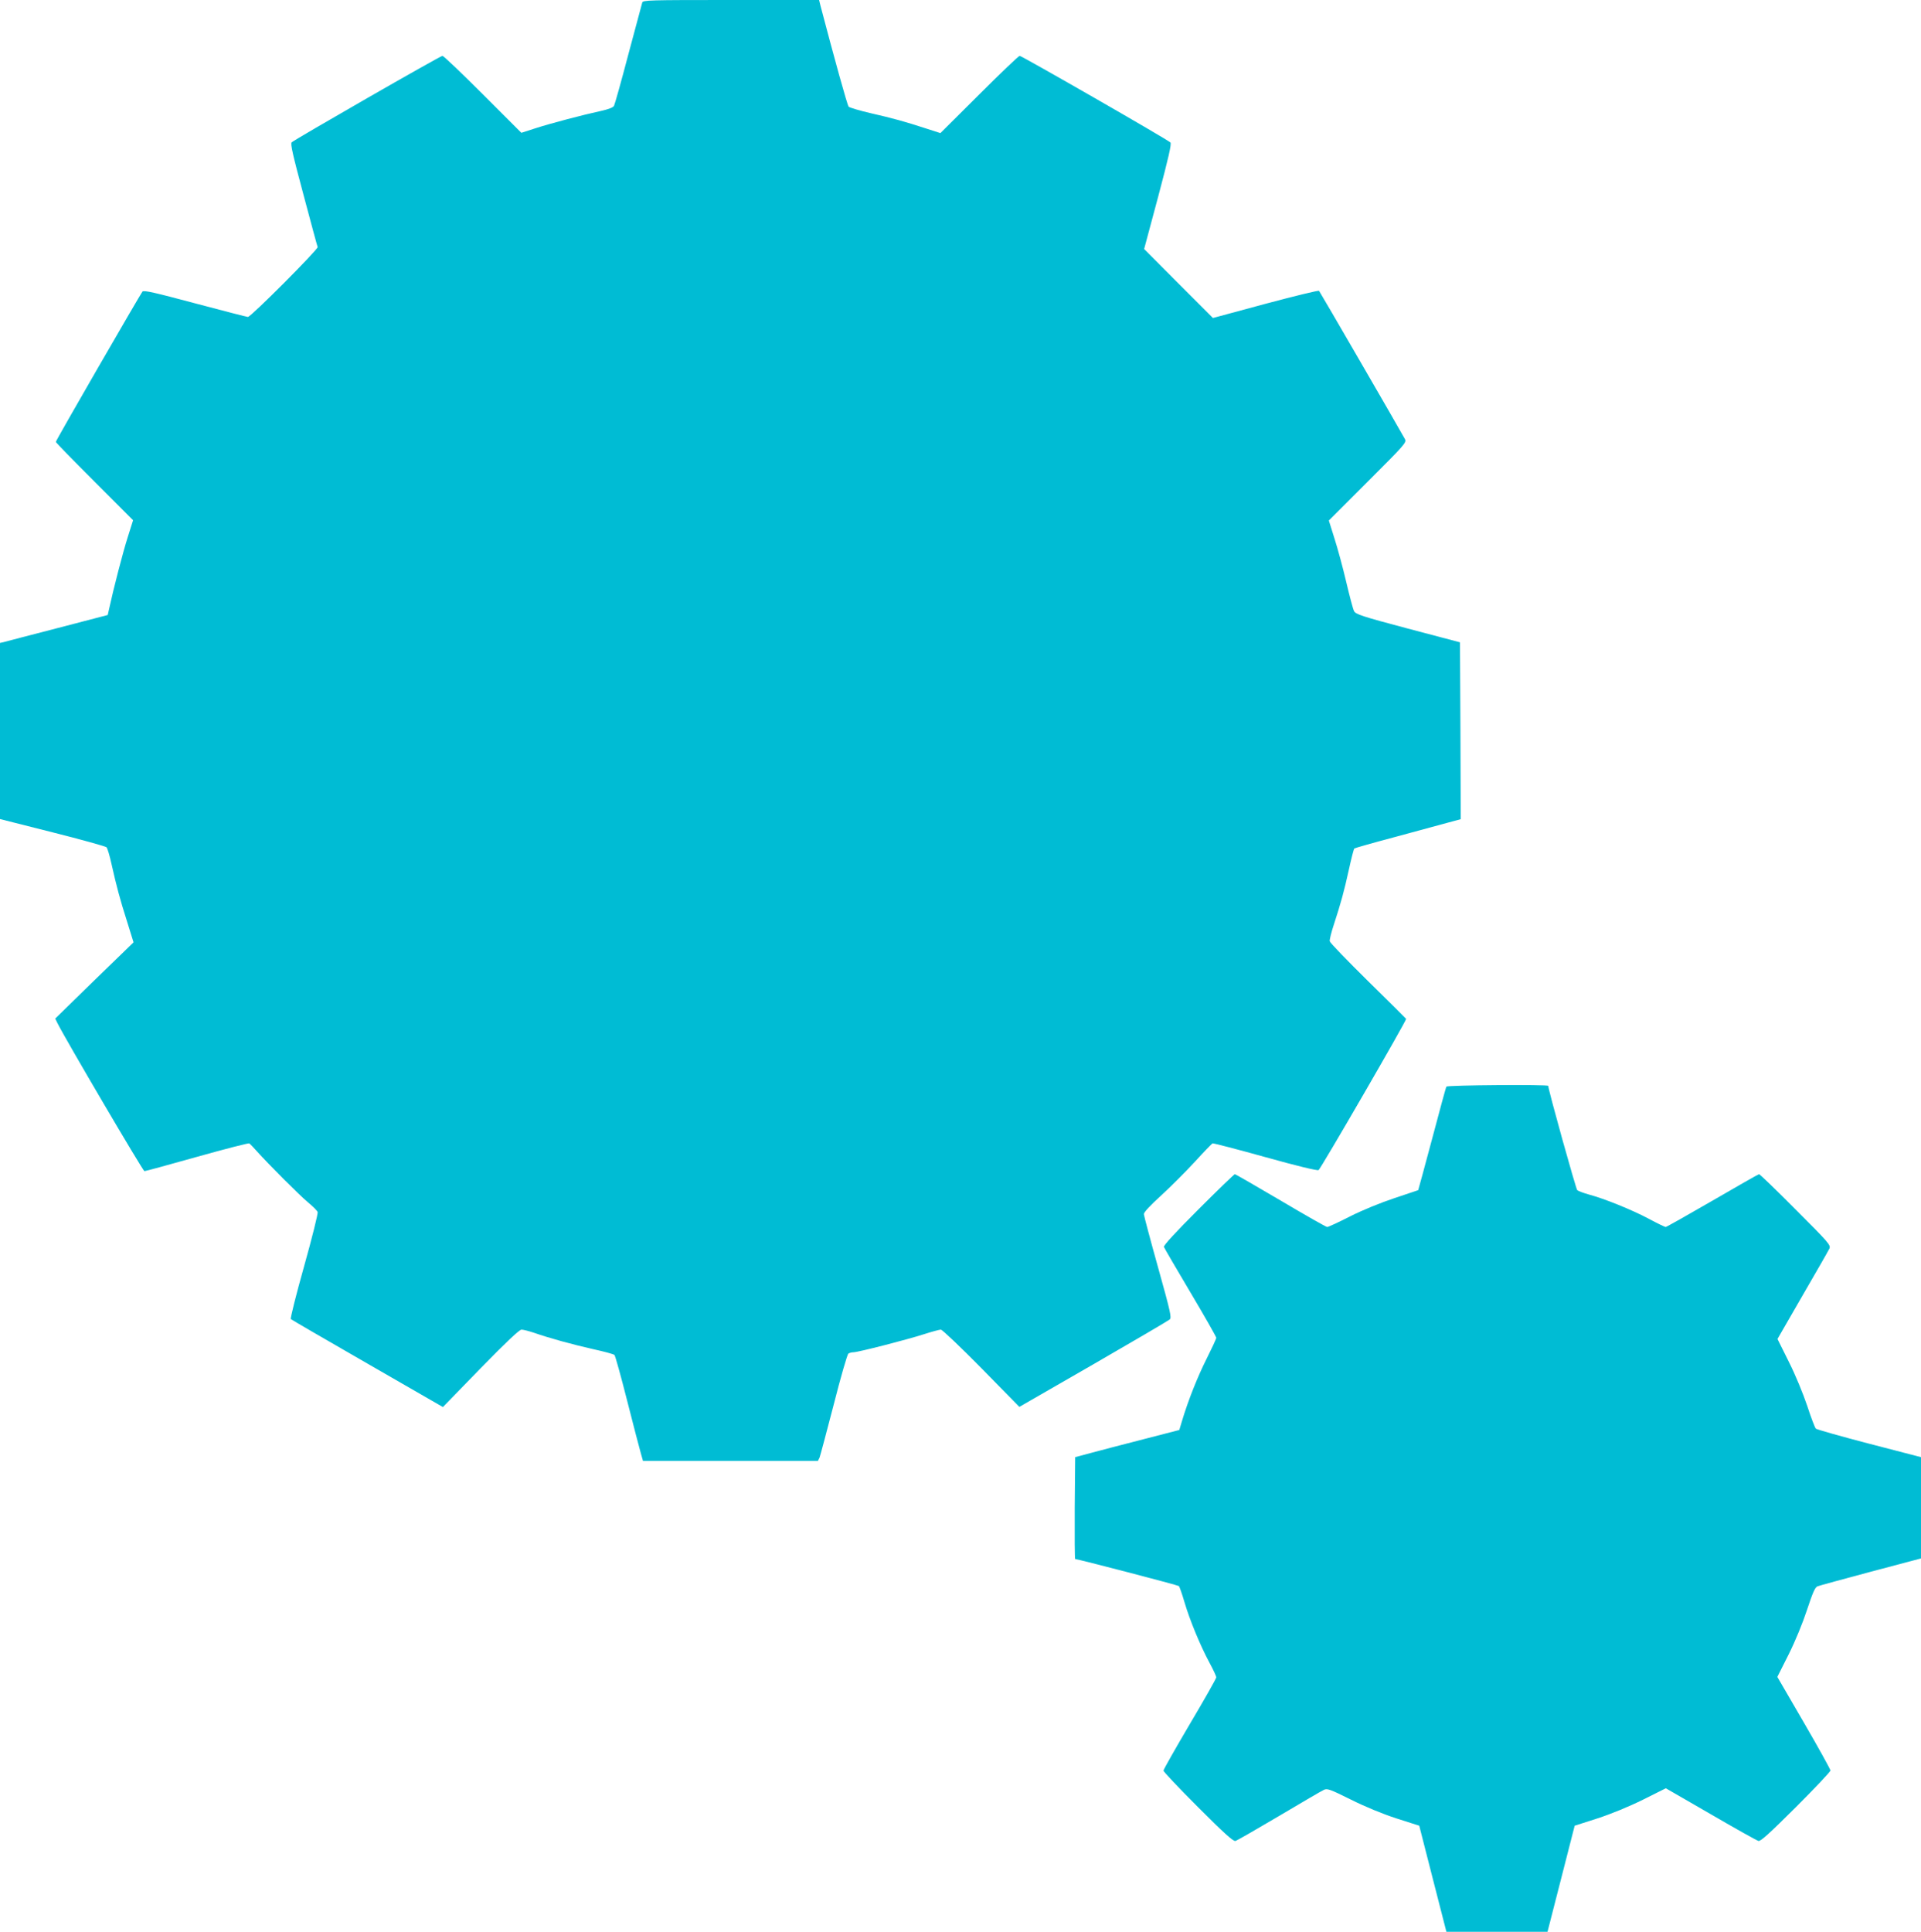
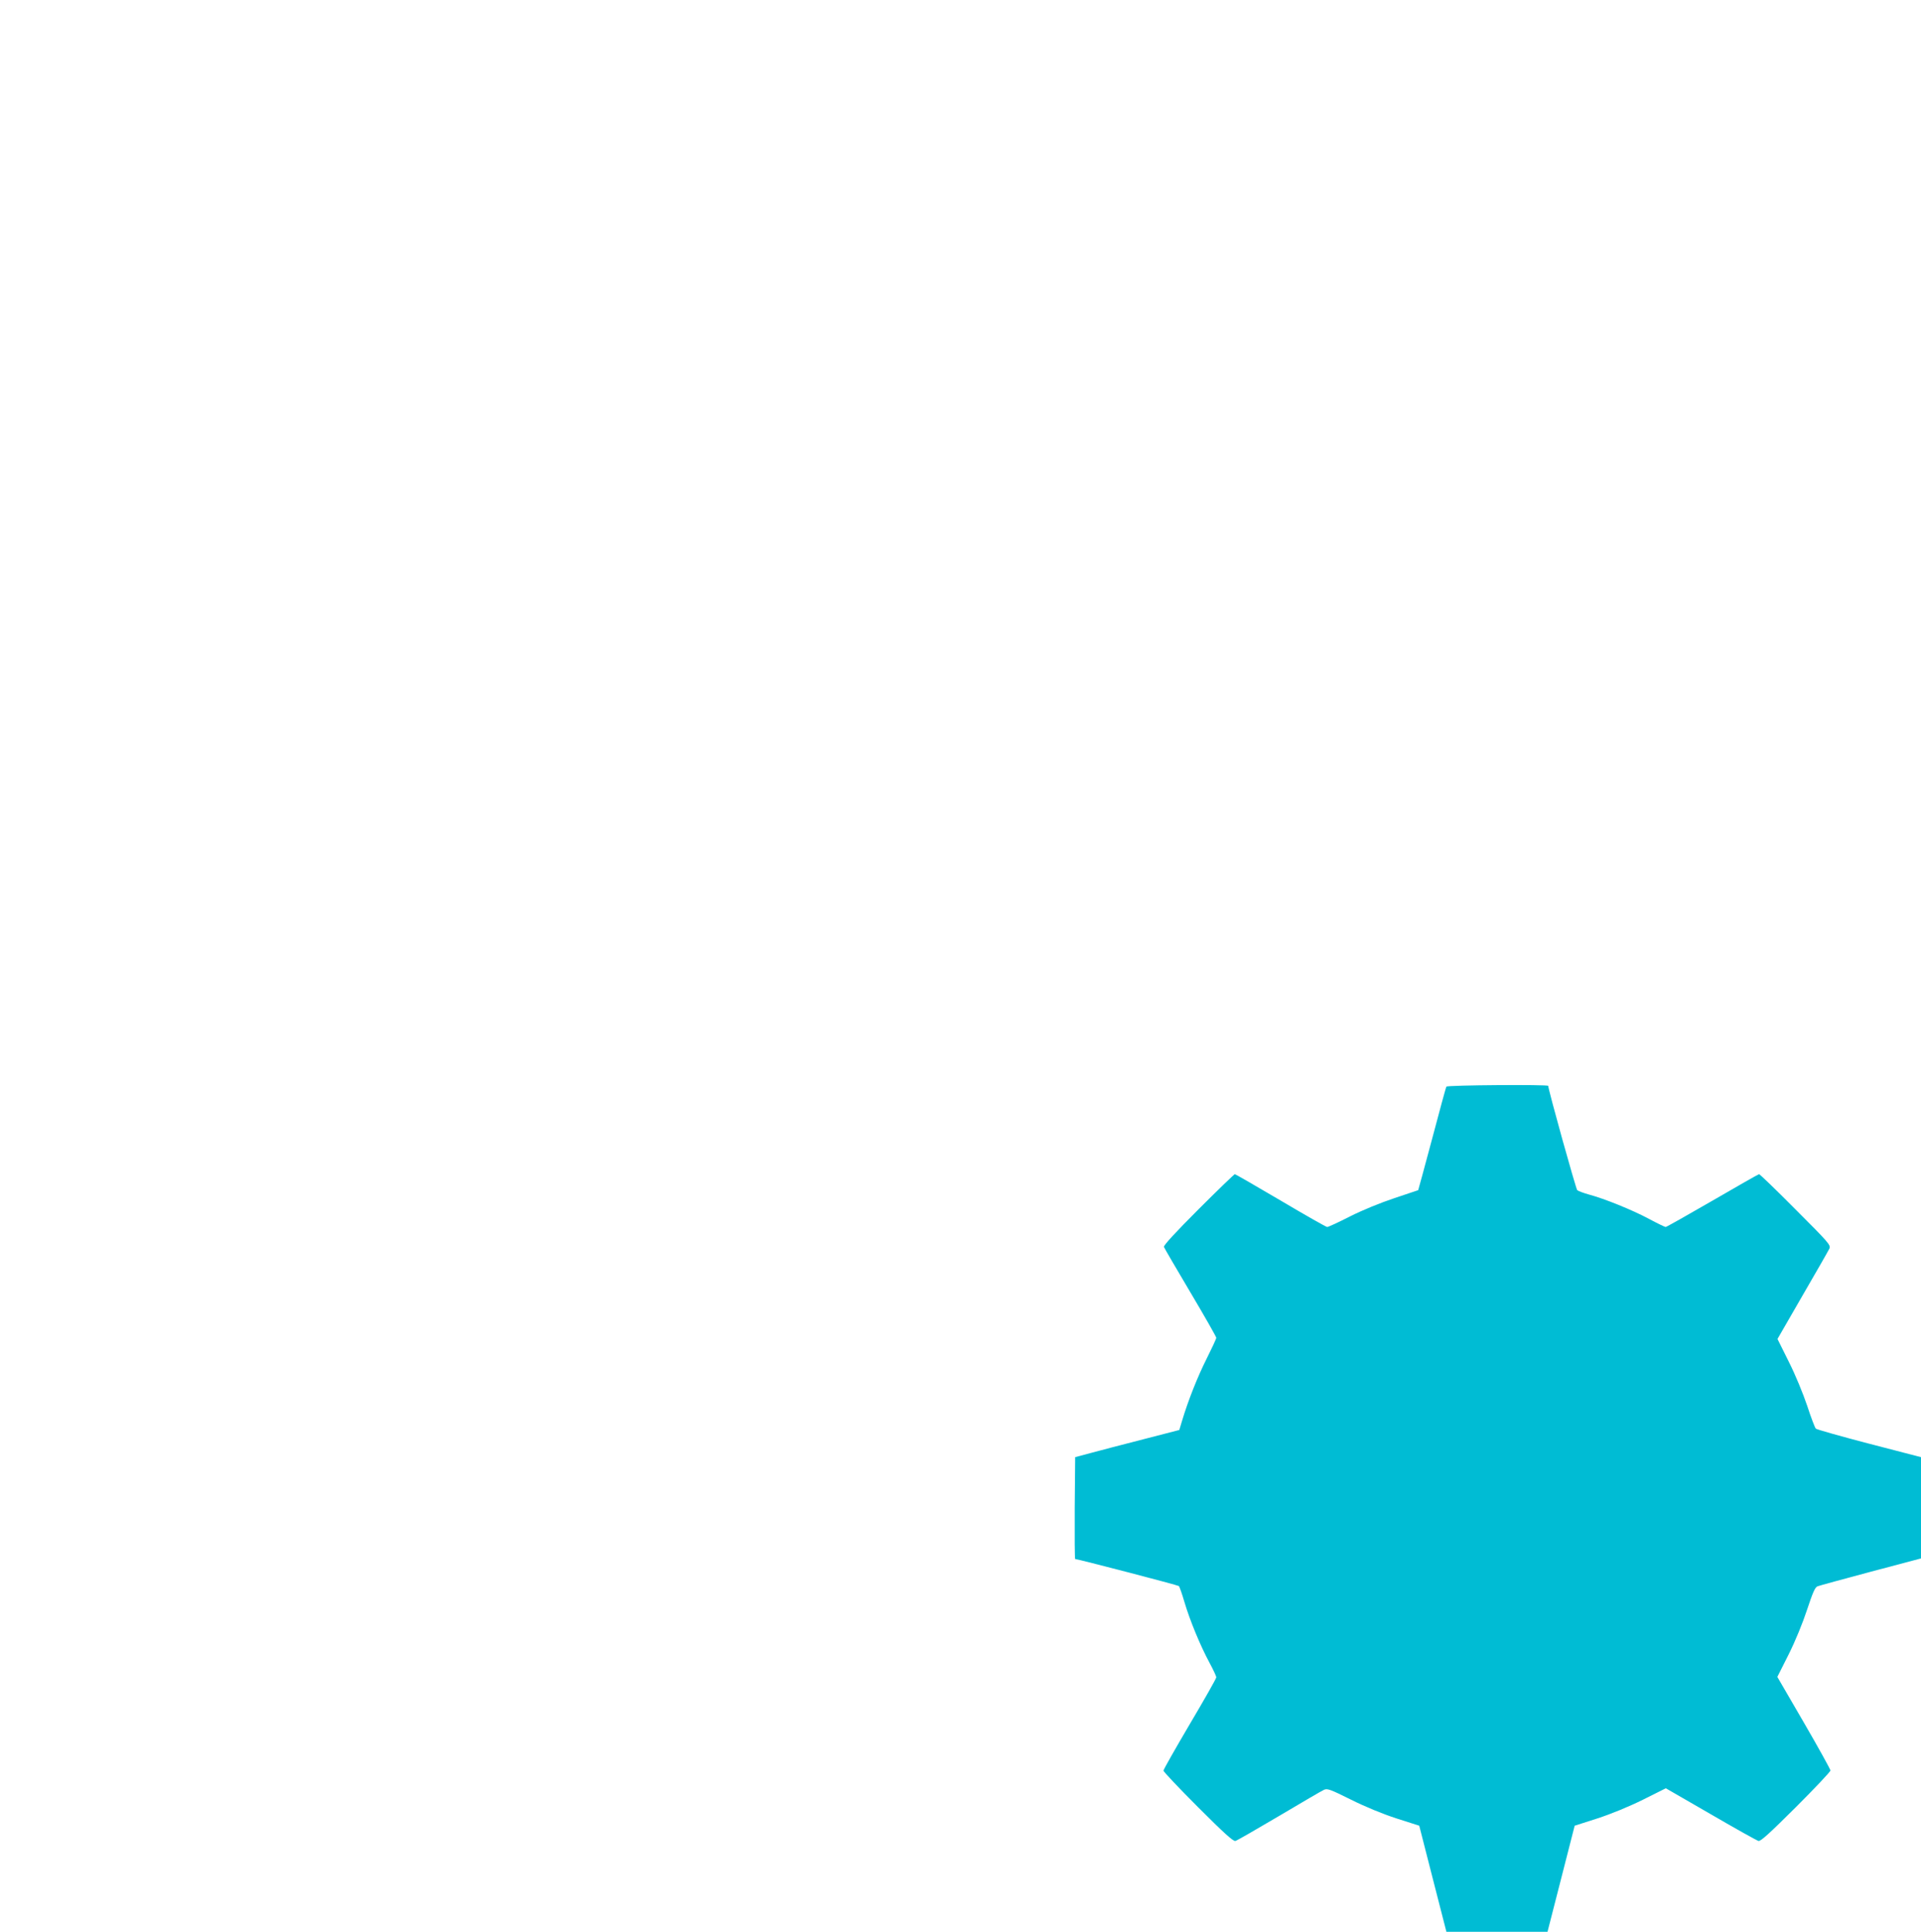
<svg xmlns="http://www.w3.org/2000/svg" version="1.0" width="1273pt" height="1280pt" viewBox="0 0 1273 1280" preserveAspectRatio="xMidYMid meet">
  <g transform="translate(0,1280) scale(0.1,-0.1)" fill="#00bcd4" stroke="none">
-     <path d="M4256 12783 c-3 -10 -44 -164 -92 -343 -47 -179 -90 -332 -95 -341 -5 -11 -37 -23 -86 -34 -120 -26 -333 -82 -435 -115 l-93 -30 -255 255 c-140 140 -261 255 -268 255 -14 0 -979 -554 -999 -573 -10 -9 8 -86 78 -347 49 -184 91 -340 94 -347 5 -14 -442 -463 -462 -463 -7 0 -165 41 -350 90 -269 72 -339 88 -349 78 -14 -17 -574 -986 -574 -996 0 -4 115 -122 256 -263 l256 -256 -36 -114 c-31 -97 -93 -336 -123 -474 l-9 -40 -334 -87 c-184 -48 -345 -89 -357 -93 l-23 -5 0 -584 0 -583 348 -88 c191 -48 352 -93 358 -99 6 -6 21 -56 33 -111 32 -142 55 -231 104 -384 l42 -135 -260 -252 -259 -253 14 -29 c52 -105 567 -981 577 -982 7 0 164 43 349 95 185 52 341 92 346 89 5 -3 28 -27 51 -53 82 -91 278 -287 336 -336 33 -27 63 -57 66 -66 3 -10 -37 -171 -90 -360 -53 -188 -92 -345 -88 -349 4 -4 233 -137 508 -295 l500 -288 250 257 c172 176 257 256 271 256 11 0 47 -9 80 -20 106 -37 256 -78 393 -109 73 -16 137 -33 143 -39 5 -5 43 -141 84 -303 41 -162 82 -318 90 -346 l15 -53 579 0 580 0 11 22 c5 13 47 171 94 352 46 181 90 333 97 337 7 5 22 9 34 9 30 0 353 83 465 119 53 17 104 31 114 31 9 0 130 -115 269 -256 l251 -256 490 282 c270 156 497 289 506 297 14 12 7 45 -77 346 -51 182 -93 341 -94 352 0 13 41 57 116 125 63 58 163 158 222 222 59 65 112 119 117 122 6 2 163 -39 350 -91 207 -58 345 -91 353 -86 15 10 584 992 580 1002 -2 3 -115 116 -253 251 -137 135 -251 253 -253 263 -2 10 10 59 27 110 46 141 68 220 100 366 16 73 32 136 36 139 3 3 126 38 273 77 147 40 304 82 350 95 l82 22 -2 586 -3 586 -345 91 c-309 82 -346 95 -357 116 -7 13 -30 101 -52 194 -22 94 -57 223 -78 288 l-37 118 258 258 c248 248 258 259 246 282 -28 52 -562 974 -569 982 -4 4 -164 -35 -355 -86 l-348 -94 -228 228 -228 229 93 347 c69 260 90 351 81 359 -18 19 -985 574 -999 574 -6 0 -127 -115 -268 -256 l-257 -256 -93 30 c-141 46 -220 68 -369 102 -74 17 -140 37 -146 43 -9 9 -96 324 -187 670 l-9 37 -584 0 c-546 0 -583 -1 -588 -17z" />
    <path d="M9585 5600 c-4 -6 -46 -162 -95 -347 -49 -184 -91 -337 -92 -339 -2 -1 -73 -25 -158 -53 -93 -31 -211 -79 -294 -121 -76 -39 -144 -70 -151 -70 -7 0 -146 79 -308 175 -163 96 -300 175 -304 175 -4 0 -113 -105 -242 -234 -149 -149 -232 -239 -228 -248 3 -8 82 -144 176 -302 94 -158 171 -294 171 -300 0 -7 -29 -69 -64 -139 -60 -119 -123 -278 -163 -412 l-18 -60 -240 -62 c-132 -34 -287 -74 -345 -90 l-105 -28 -3 -337 c-1 -186 0 -338 3 -338 16 0 681 -173 687 -179 4 -3 21 -51 37 -106 36 -122 106 -291 166 -402 25 -46 45 -89 45 -97 0 -8 -79 -147 -175 -309 -96 -163 -175 -302 -175 -309 0 -7 103 -116 229 -242 175 -175 234 -228 248 -224 11 3 141 78 290 166 150 89 283 167 297 173 22 10 41 3 178 -65 94 -47 210 -95 303 -125 l150 -48 90 -352 90 -351 335 0 335 0 90 351 90 352 150 48 c92 30 209 78 302 124 l152 76 298 -172 c163 -95 305 -174 316 -177 14 -4 73 50 248 224 126 126 229 235 229 243 0 7 -79 150 -176 317 l-176 303 75 149 c45 90 93 208 122 296 38 115 53 149 69 155 12 5 171 48 354 97 l332 88 0 336 0 335 -343 89 c-188 49 -347 94 -354 100 -6 6 -32 74 -57 151 -27 80 -78 205 -122 292 l-75 151 166 288 c92 158 172 298 178 311 10 23 -3 38 -224 259 -128 129 -237 234 -242 234 -4 0 -143 -79 -308 -175 -166 -96 -306 -175 -311 -175 -5 0 -55 24 -111 54 -112 60 -296 134 -397 161 -36 10 -71 23 -78 29 -9 9 -192 665 -192 691 0 10 -669 5 -675 -5z" />
  </g>
</svg>